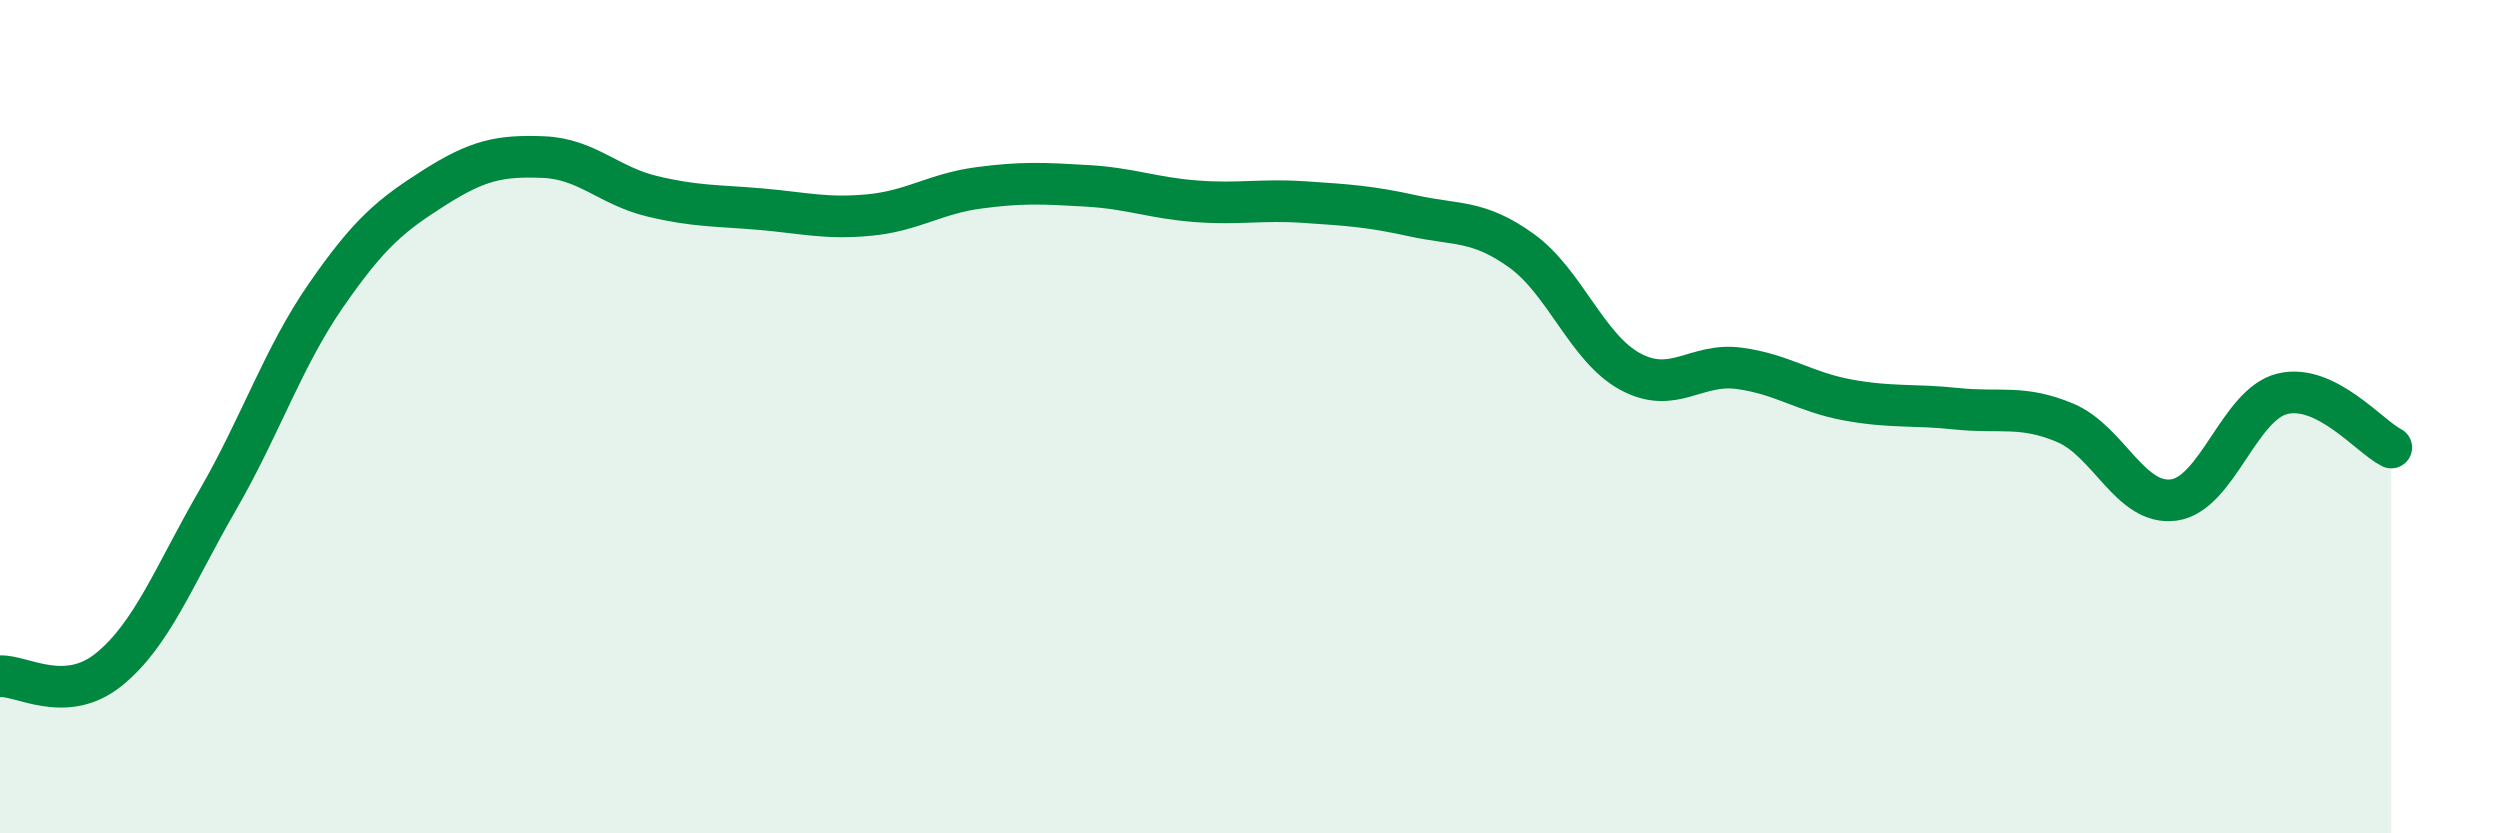
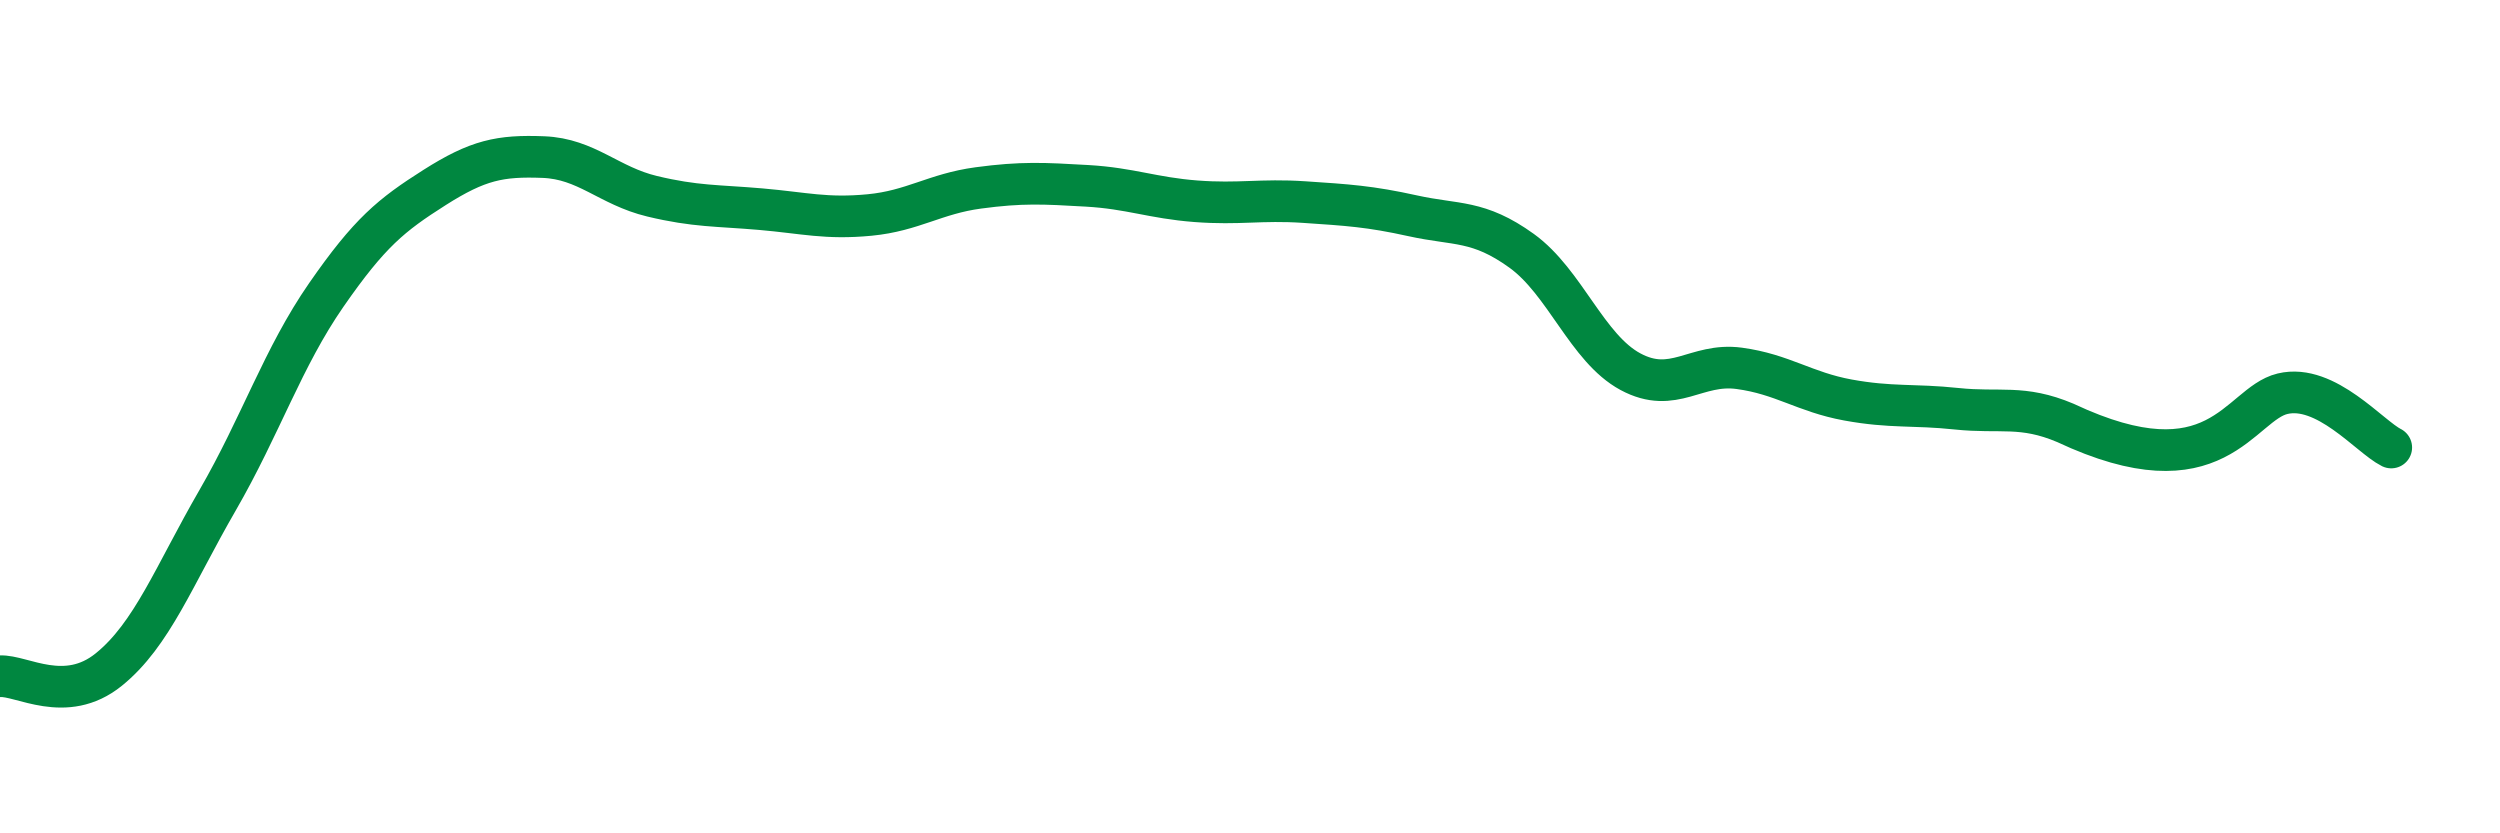
<svg xmlns="http://www.w3.org/2000/svg" width="60" height="20" viewBox="0 0 60 20">
-   <path d="M 0,16.23 C 0.52,16.2 1.57,16.91 2.61,16.07 C 3.65,15.23 4.18,13.81 5.22,12.01 C 6.26,10.21 6.79,8.58 7.83,7.08 C 8.87,5.58 9.39,5.16 10.43,4.5 C 11.47,3.84 12,3.73 13.04,3.77 C 14.08,3.81 14.61,4.46 15.65,4.71 C 16.69,4.96 17.22,4.93 18.26,5.02 C 19.3,5.11 19.83,5.26 20.87,5.16 C 21.91,5.06 22.44,4.65 23.48,4.51 C 24.52,4.37 25.05,4.4 26.09,4.46 C 27.13,4.52 27.66,4.75 28.7,4.83 C 29.74,4.91 30.26,4.78 31.3,4.85 C 32.34,4.92 32.87,4.95 33.91,5.18 C 34.95,5.41 35.48,5.27 36.52,6.02 C 37.56,6.77 38.09,8.36 39.13,8.92 C 40.17,9.48 40.7,8.7 41.74,8.84 C 42.78,8.98 43.31,9.41 44.35,9.6 C 45.39,9.79 45.92,9.7 46.96,9.81 C 48,9.92 48.53,9.71 49.57,10.15 C 50.61,10.59 51.13,12.14 52.17,12 C 53.21,11.86 53.74,9.7 54.78,9.45 C 55.82,9.2 56.87,10.48 57.39,10.74L57.39 20L0 20Z" fill="#008740" opacity="0.1" stroke-linecap="round" stroke-linejoin="round" />
-   <path d="M 0,16.23 C 0.52,16.2 1.57,16.91 2.61,16.07 C 3.65,15.23 4.18,13.81 5.22,12.01 C 6.26,10.21 6.79,8.58 7.83,7.08 C 8.87,5.58 9.39,5.16 10.43,4.5 C 11.47,3.84 12,3.73 13.04,3.77 C 14.08,3.81 14.61,4.46 15.65,4.71 C 16.69,4.96 17.22,4.93 18.26,5.02 C 19.3,5.11 19.83,5.26 20.87,5.16 C 21.91,5.06 22.44,4.65 23.48,4.51 C 24.52,4.37 25.05,4.4 26.09,4.46 C 27.13,4.52 27.66,4.75 28.7,4.83 C 29.74,4.91 30.26,4.78 31.3,4.85 C 32.34,4.92 32.87,4.95 33.91,5.18 C 34.95,5.41 35.48,5.27 36.52,6.02 C 37.56,6.77 38.09,8.36 39.13,8.92 C 40.17,9.48 40.7,8.7 41.74,8.84 C 42.78,8.98 43.31,9.41 44.35,9.6 C 45.39,9.79 45.92,9.7 46.96,9.81 C 48,9.92 48.53,9.71 49.57,10.15 C 50.61,10.59 51.13,12.14 52.17,12 C 53.21,11.86 53.74,9.7 54.78,9.45 C 55.82,9.2 56.87,10.48 57.39,10.74" stroke="#008740" stroke-width="1" fill="none" stroke-linecap="round" stroke-linejoin="round" />
+   <path d="M 0,16.23 C 0.52,16.2 1.57,16.91 2.61,16.07 C 3.65,15.23 4.18,13.81 5.22,12.01 C 6.26,10.21 6.79,8.58 7.83,7.08 C 8.87,5.58 9.39,5.16 10.43,4.5 C 11.47,3.84 12,3.73 13.04,3.77 C 14.08,3.81 14.61,4.46 15.65,4.71 C 16.69,4.96 17.22,4.93 18.26,5.02 C 19.3,5.11 19.83,5.26 20.87,5.16 C 21.91,5.06 22.44,4.65 23.48,4.51 C 24.52,4.37 25.05,4.4 26.09,4.46 C 27.13,4.52 27.66,4.75 28.7,4.83 C 29.74,4.91 30.26,4.78 31.3,4.85 C 32.34,4.92 32.87,4.95 33.91,5.18 C 34.95,5.41 35.48,5.27 36.52,6.02 C 37.56,6.77 38.09,8.36 39.13,8.92 C 40.17,9.48 40.7,8.7 41.74,8.84 C 42.78,8.98 43.31,9.41 44.35,9.6 C 45.39,9.79 45.92,9.7 46.96,9.81 C 48,9.92 48.53,9.71 49.57,10.15 C 53.21,11.86 53.74,9.7 54.78,9.45 C 55.82,9.2 56.87,10.48 57.39,10.74" stroke="#008740" stroke-width="1" fill="none" stroke-linecap="round" stroke-linejoin="round" />
</svg>